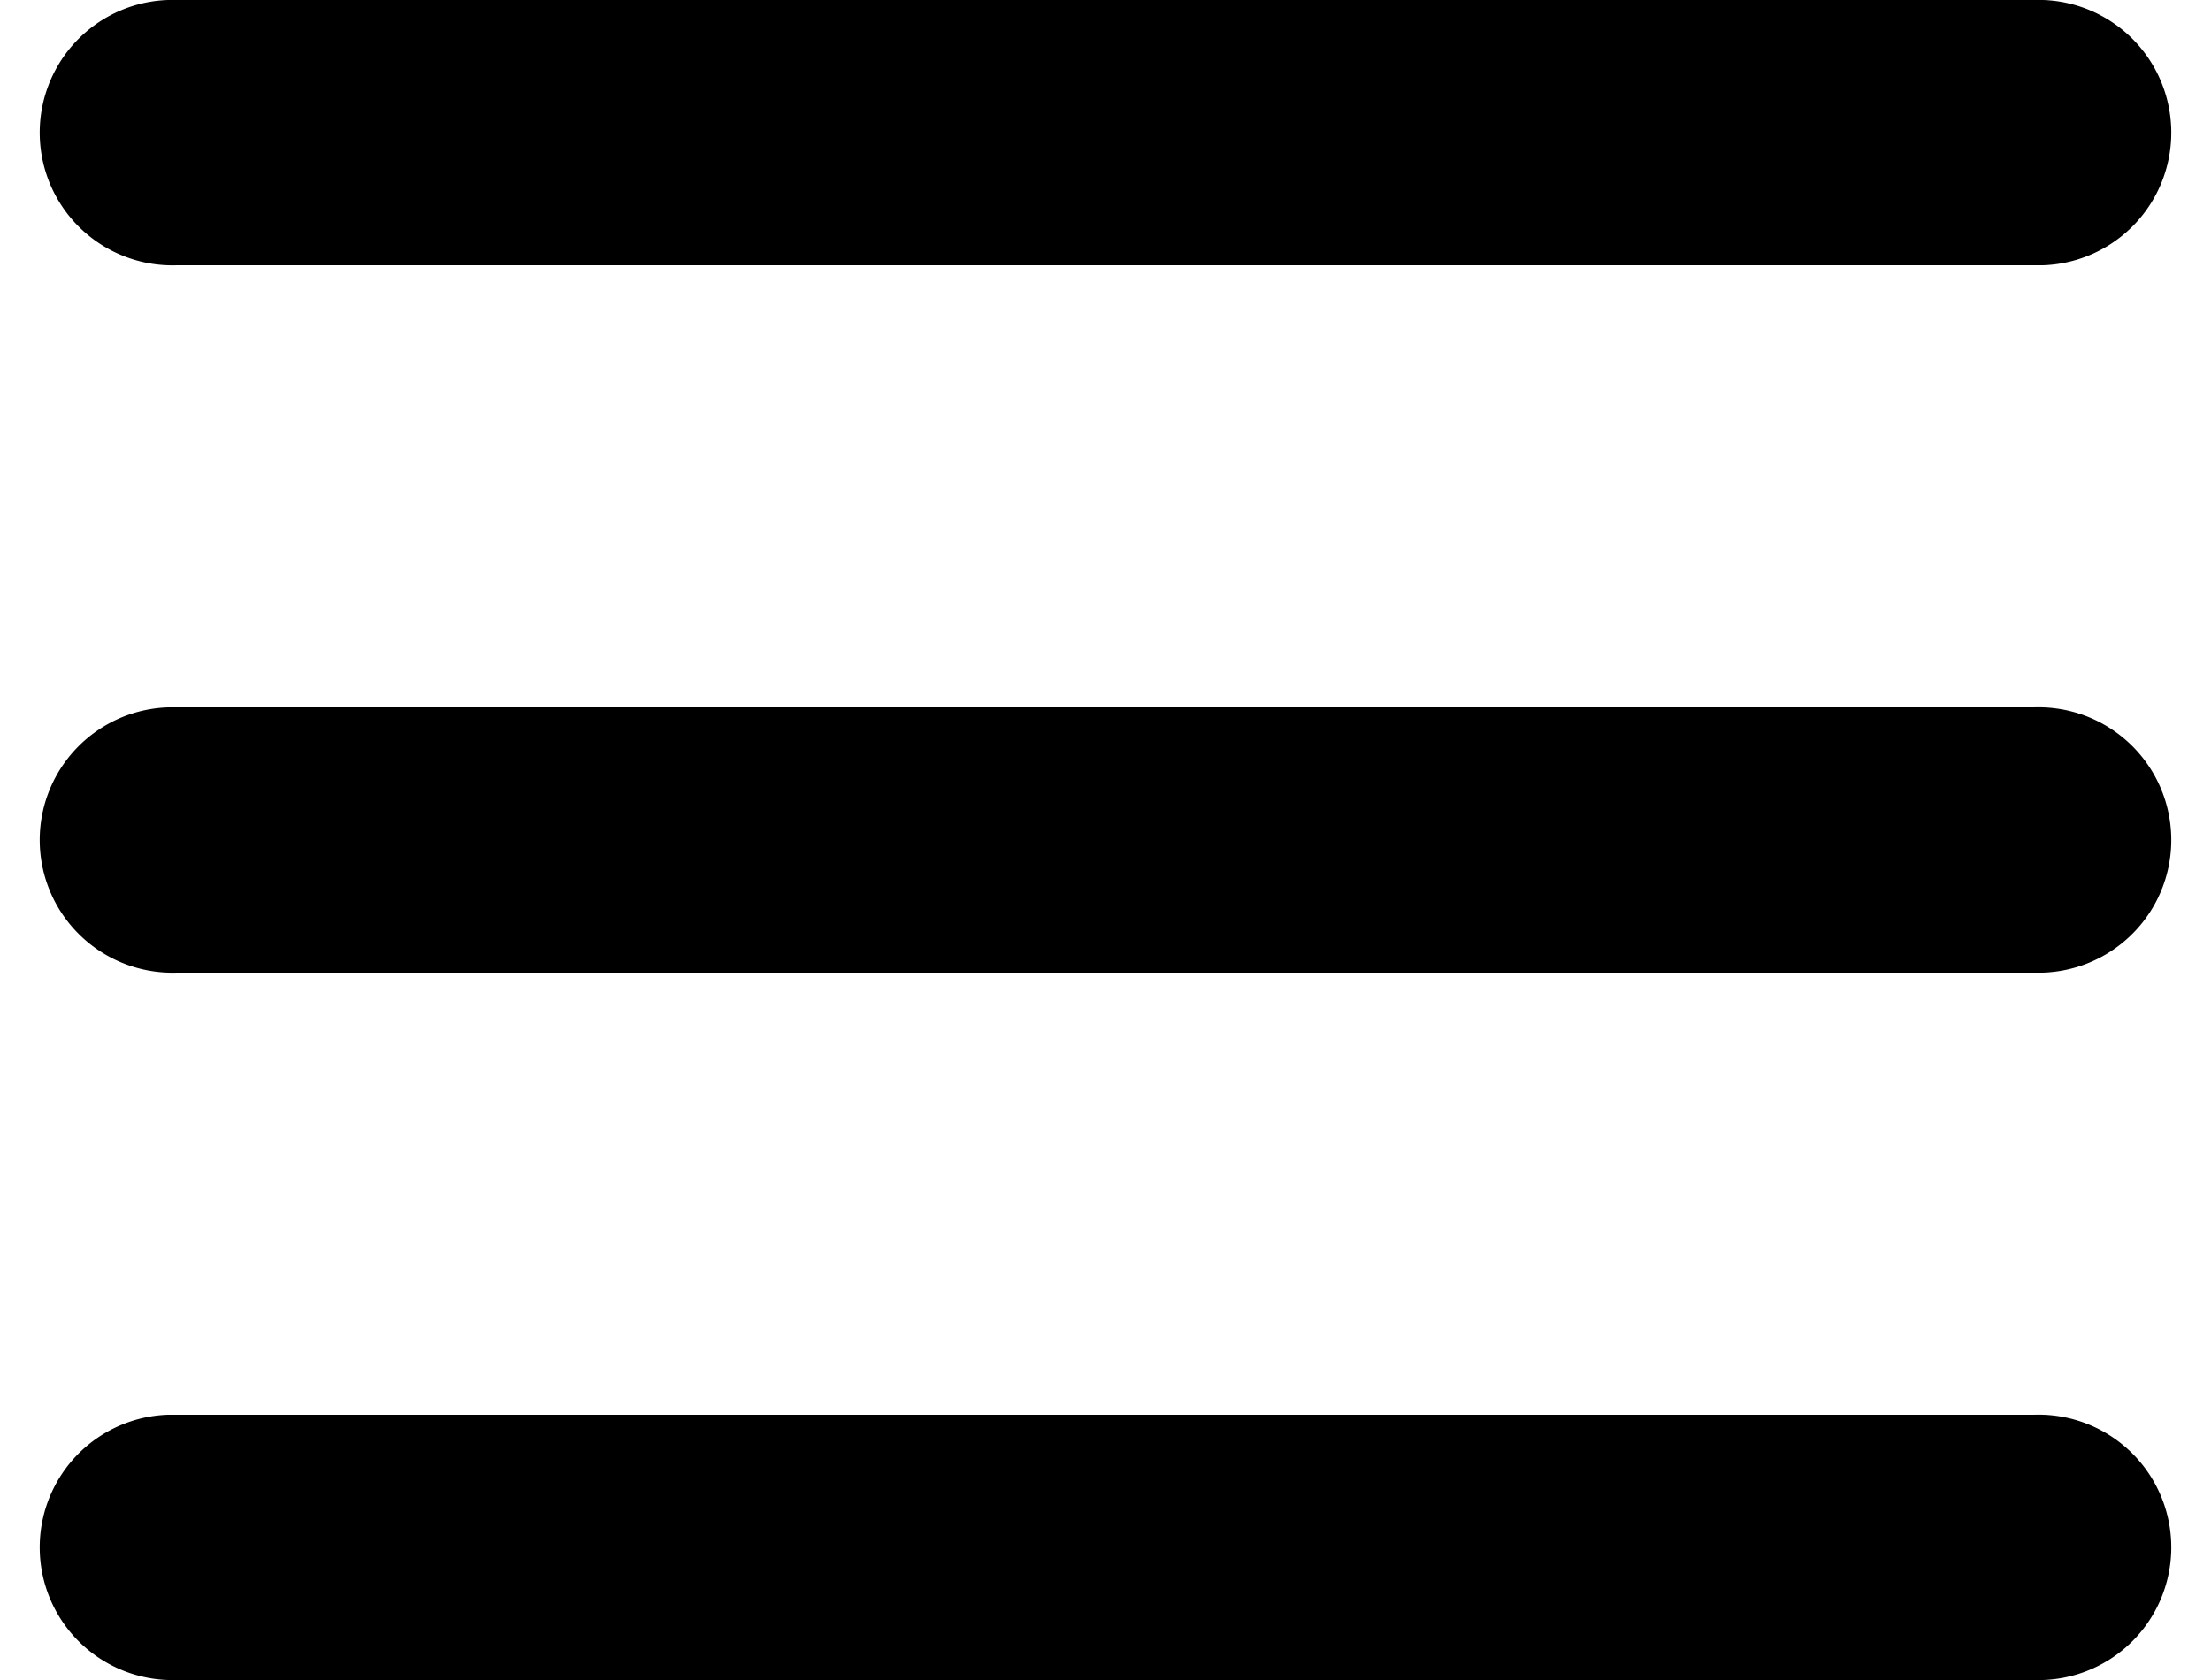
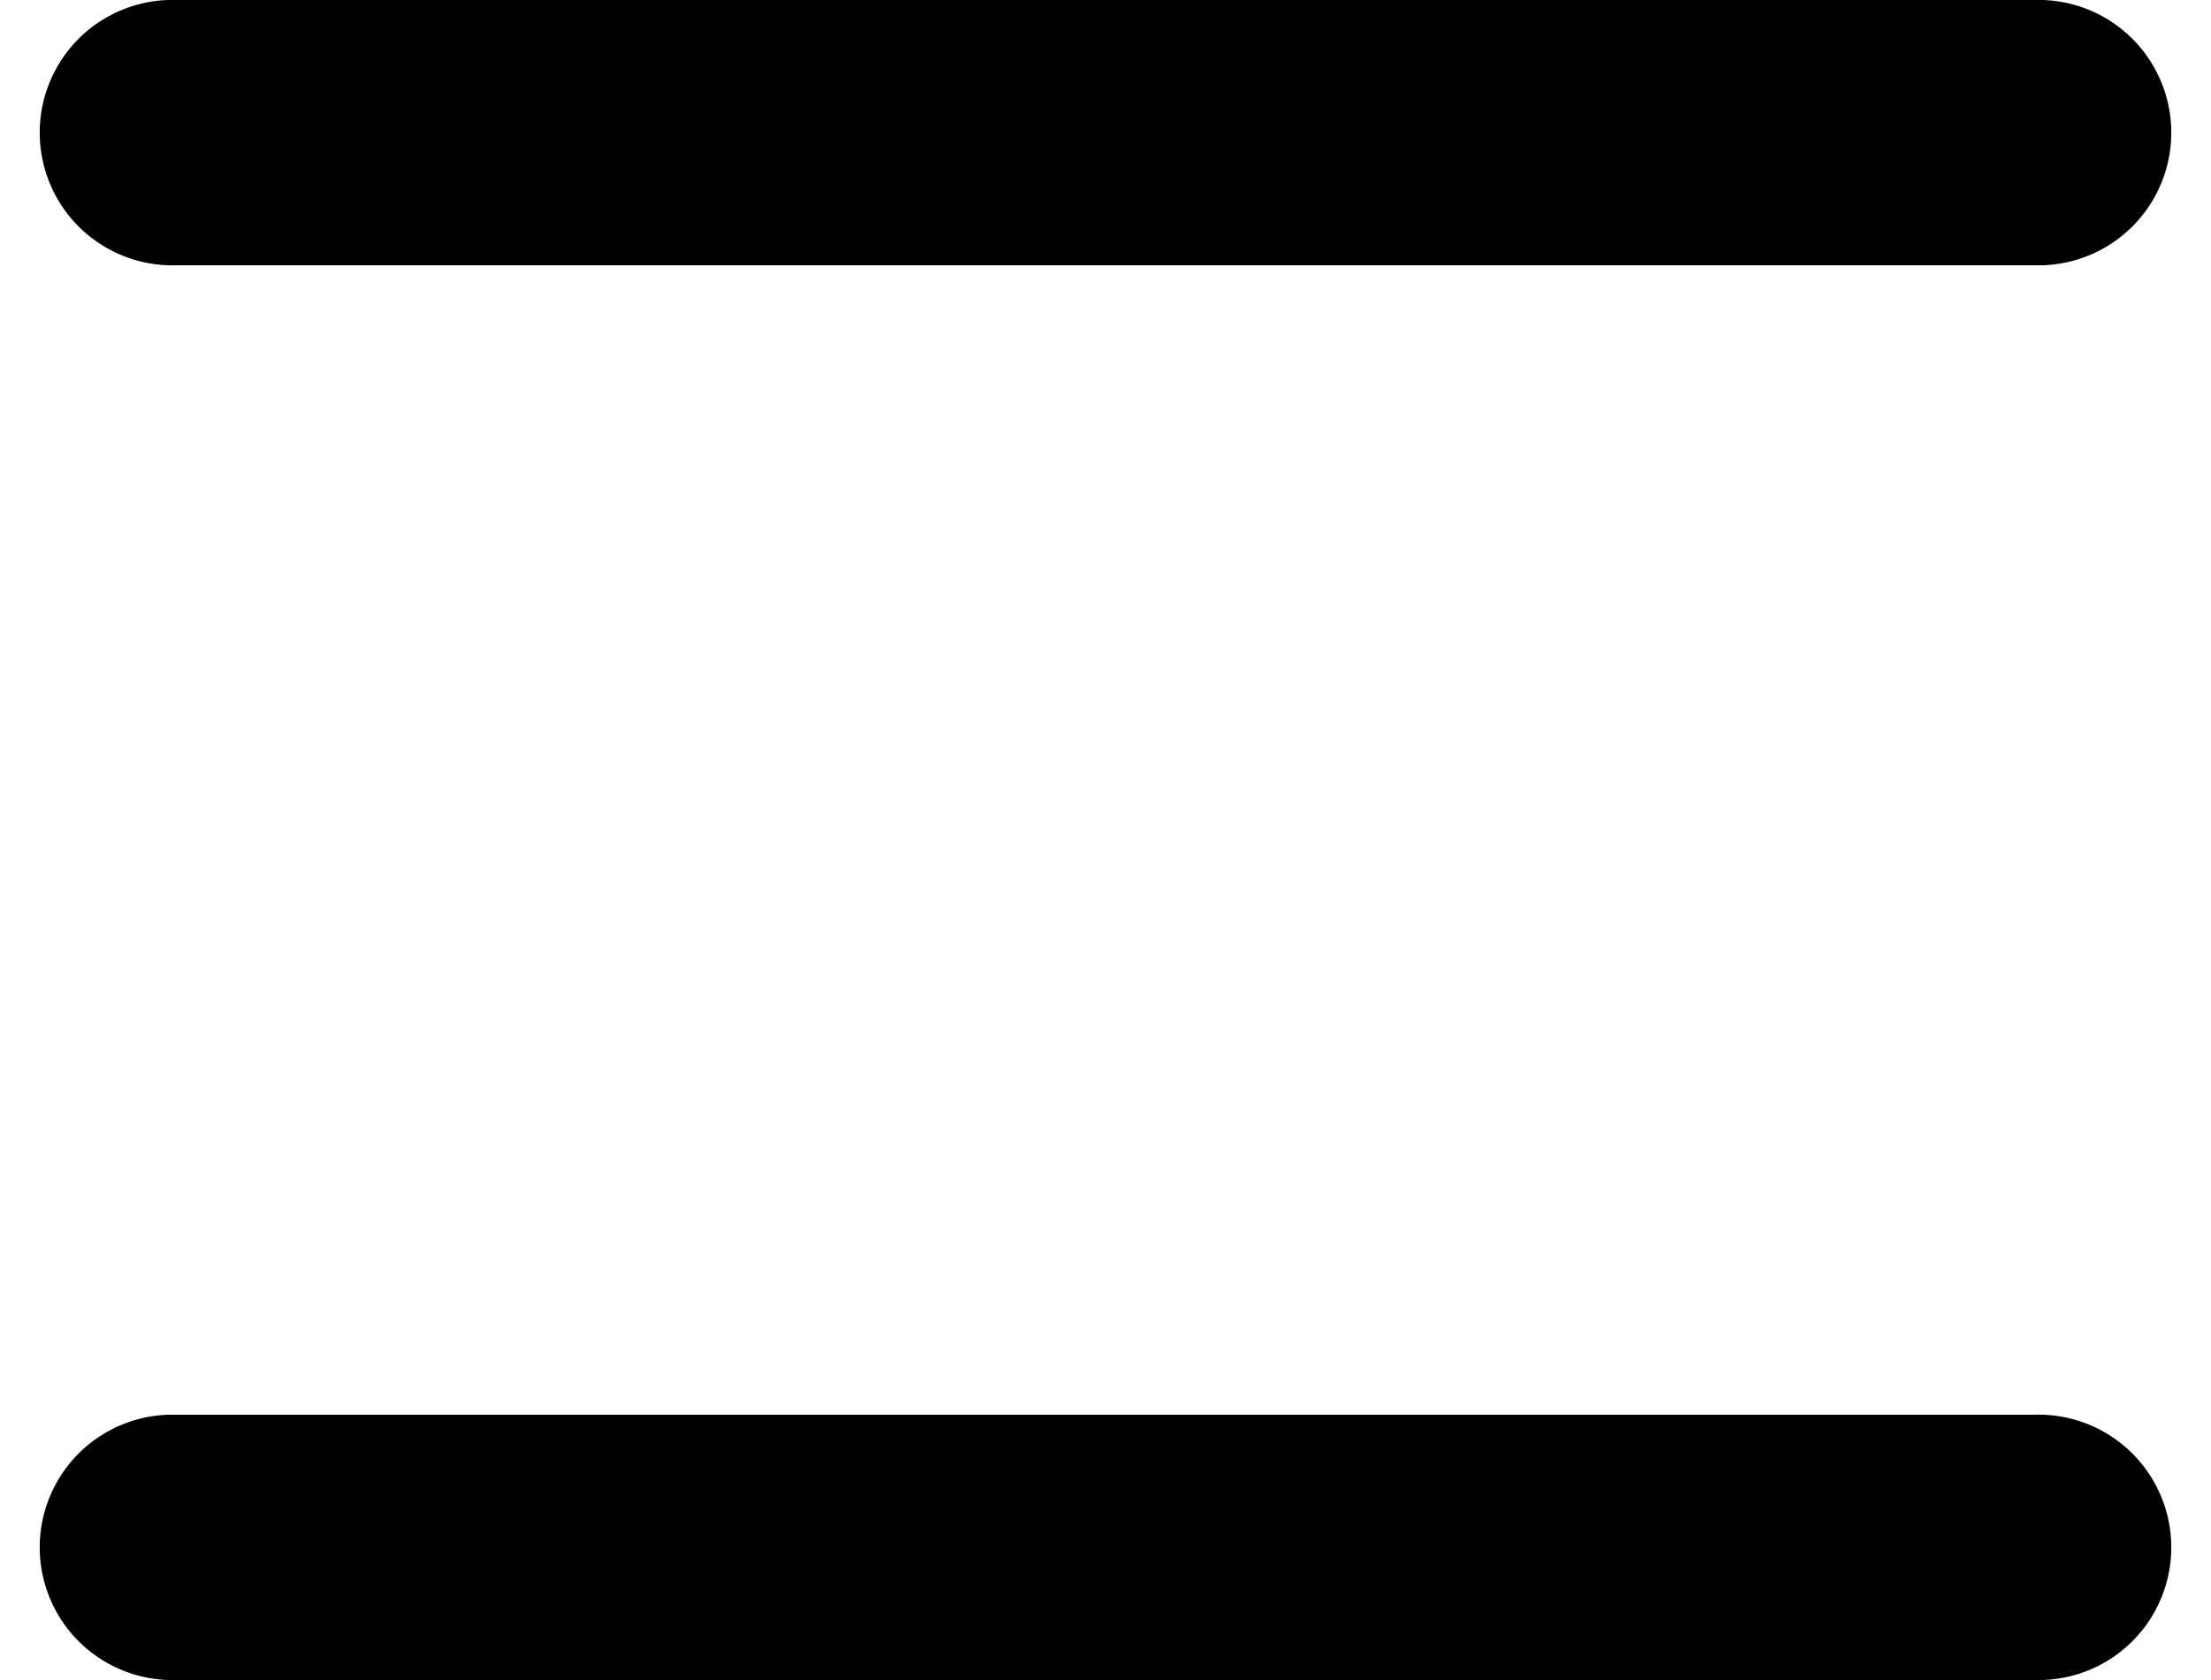
<svg xmlns="http://www.w3.org/2000/svg" viewBox="0 0 25 19" width="25" height="19">
  <defs />
  <g fill-rule="nonzero">
-     <path d="M23 0a1.5 1.5 0 01.1 3H2a1.5 1.5 0 01-.1-3H23zM23 16a1.5 1.5 0 01.1 3H2a1.5 1.5 0 01-.1-3H23zM23 8a1.5 1.5 0 01.1 3H2a1.5 1.5 0 01-.1-3H23z" />
+     <path d="M23 0a1.5 1.5 0 01.1 3H2a1.5 1.5 0 01-.1-3H23zM23 16a1.5 1.5 0 01.1 3H2a1.5 1.5 0 01-.1-3H23za1.5 1.5 0 01.1 3H2a1.5 1.5 0 01-.1-3H23z" />
  </g>
</svg>